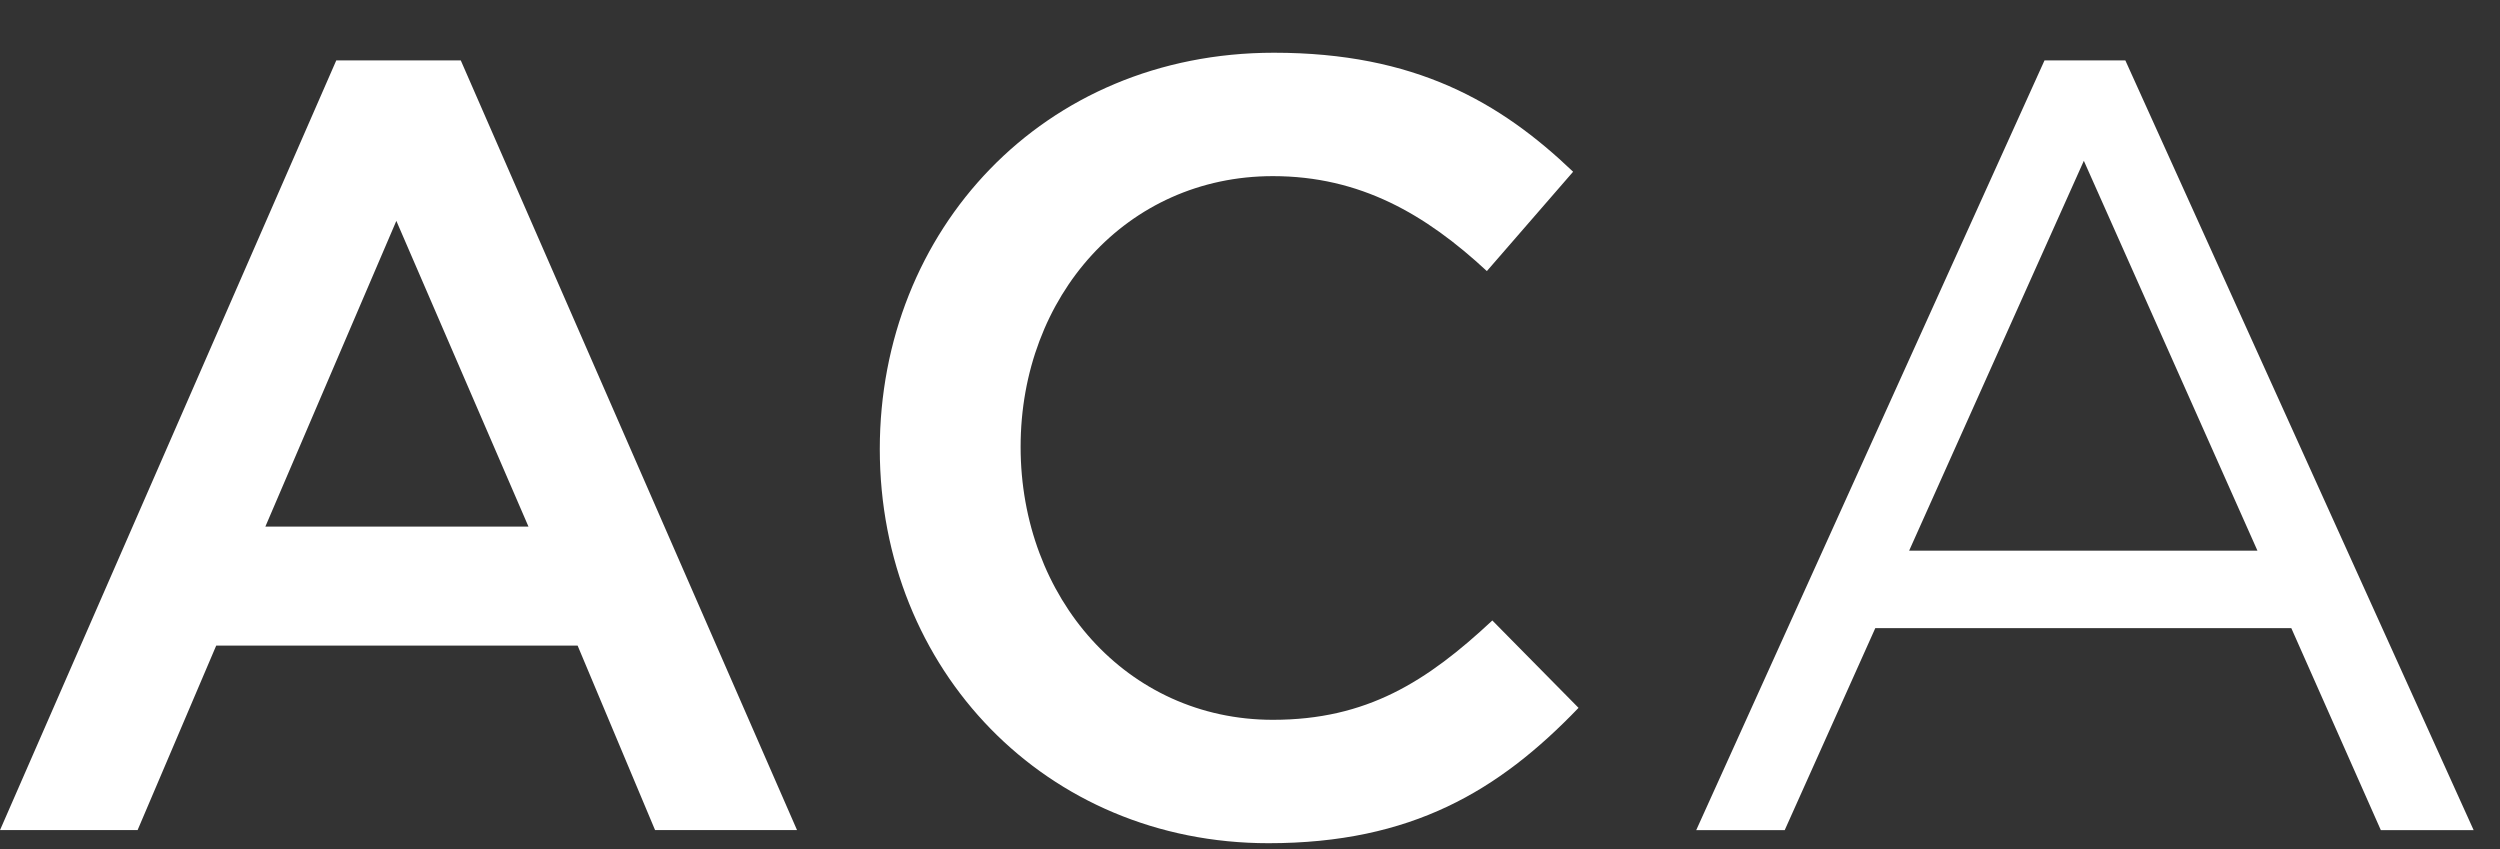
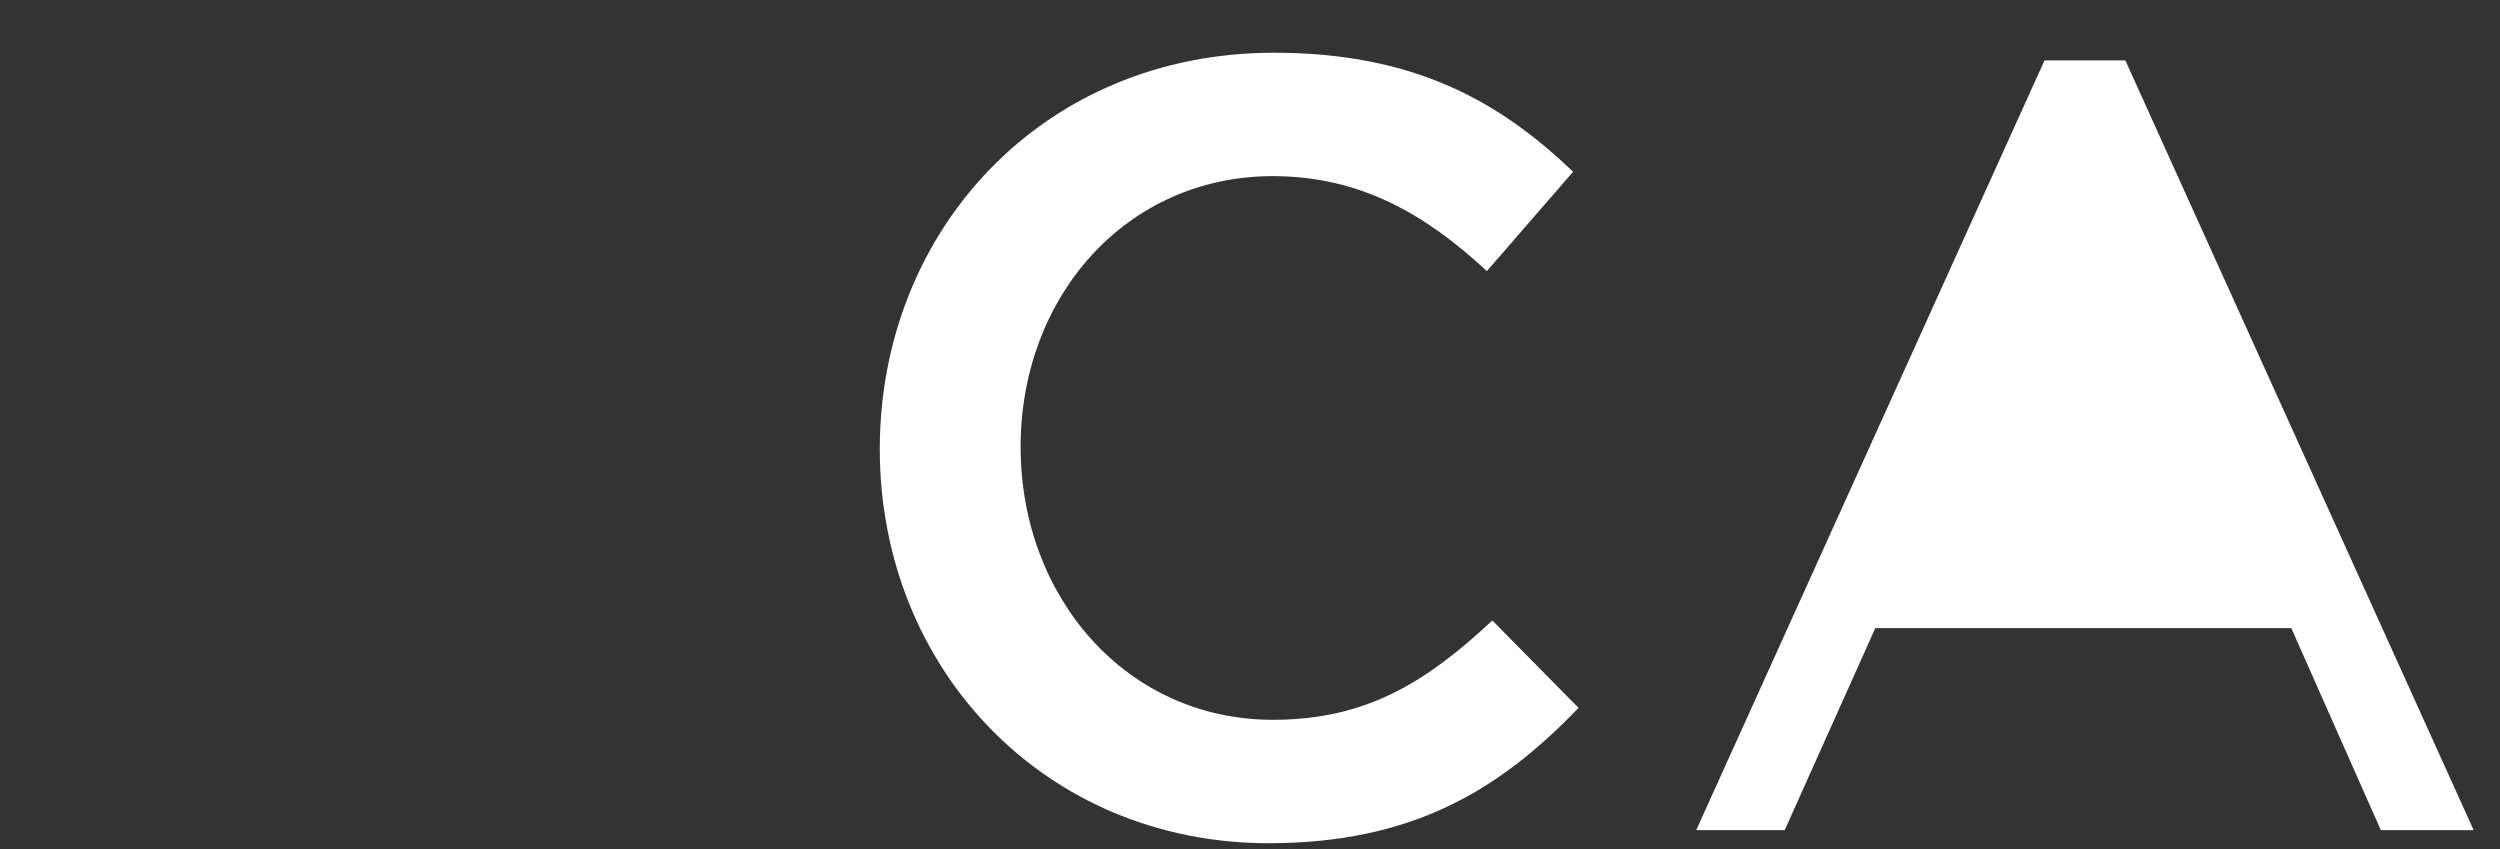
<svg xmlns="http://www.w3.org/2000/svg" width="106px" height="36px" viewBox="0 0 106 36" version="1.1">
  <rect x="0" y="0" width="106" height="36" fill="#333333" stroke="none" />
  <title>ACA logo</title>
  <desc>Created with Sketch.</desc>
  <g id="ACA-logo" stroke="none" stroke-width="1" fill="none" fill-rule="evenodd">
    <g id="Group-7" transform="translate(-0, 0)" fill="#ffffff">
-       <path d="M14.258,2.561 L0.001,35.196 L5.834,35.196 L9.167,27.374 L24.491,27.374 L27.775,35.196 L33.794,35.196 L19.537,2.561 L14.258,2.561 Z M16.805,9.365 L22.407,22.328 L11.251,22.328 L16.805,9.365 Z" id="Fill-1" />
      <g id="Group-6" transform="translate(35.772, 2.216)">
        <path d="M18.012,33.536 C8.569,33.536 1.531,26.176 1.531,16.824 C1.531,7.566 8.43,0.02 18.245,0.02 C24.214,0.02 27.827,2.102 30.928,5.066 L27.271,9.278 C24.677,6.87 21.9,5.252 18.198,5.252 C11.994,5.252 7.502,10.342 7.502,16.73 C7.502,23.12 11.994,28.304 18.198,28.304 C22.178,28.304 24.724,26.686 27.503,24.092 L31.158,27.797 C27.78,31.314 24.076,33.536 18.012,33.536" id="Fill-2" />
-         <path d="M52.583,4.602 L45.176,21.131 L59.943,21.131 L52.583,4.602 Z M69.11,32.981 L65.175,32.981 L61.379,24.416 L43.741,24.416 L39.9,32.981 L36.148,32.981 L50.915,0.346 L54.343,0.346 L69.11,32.981 Z" id="Fill-4" />
+         <path d="M52.583,4.602 L45.176,21.131 L52.583,4.602 Z M69.11,32.981 L65.175,32.981 L61.379,24.416 L43.741,24.416 L39.9,32.981 L36.148,32.981 L50.915,0.346 L54.343,0.346 L69.11,32.981 Z" id="Fill-4" />
      </g>
    </g>
  </g>
</svg>